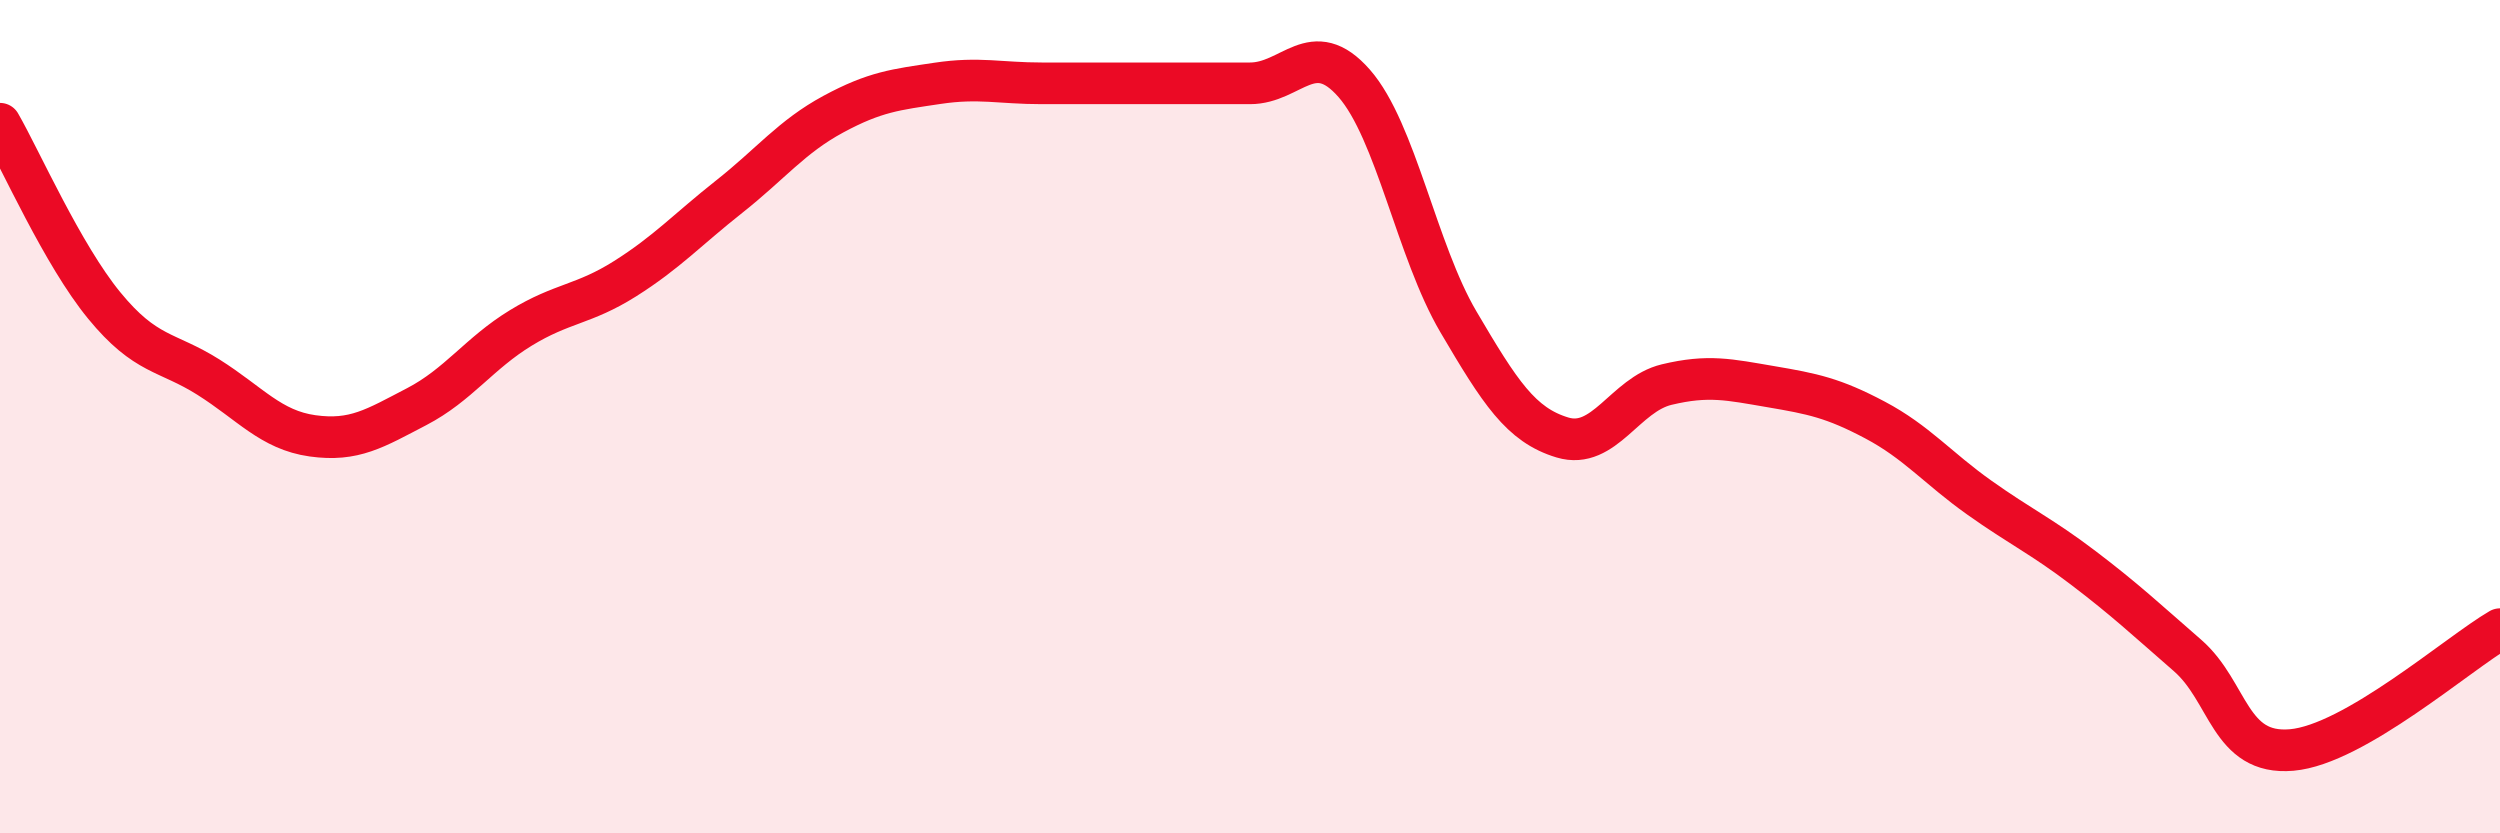
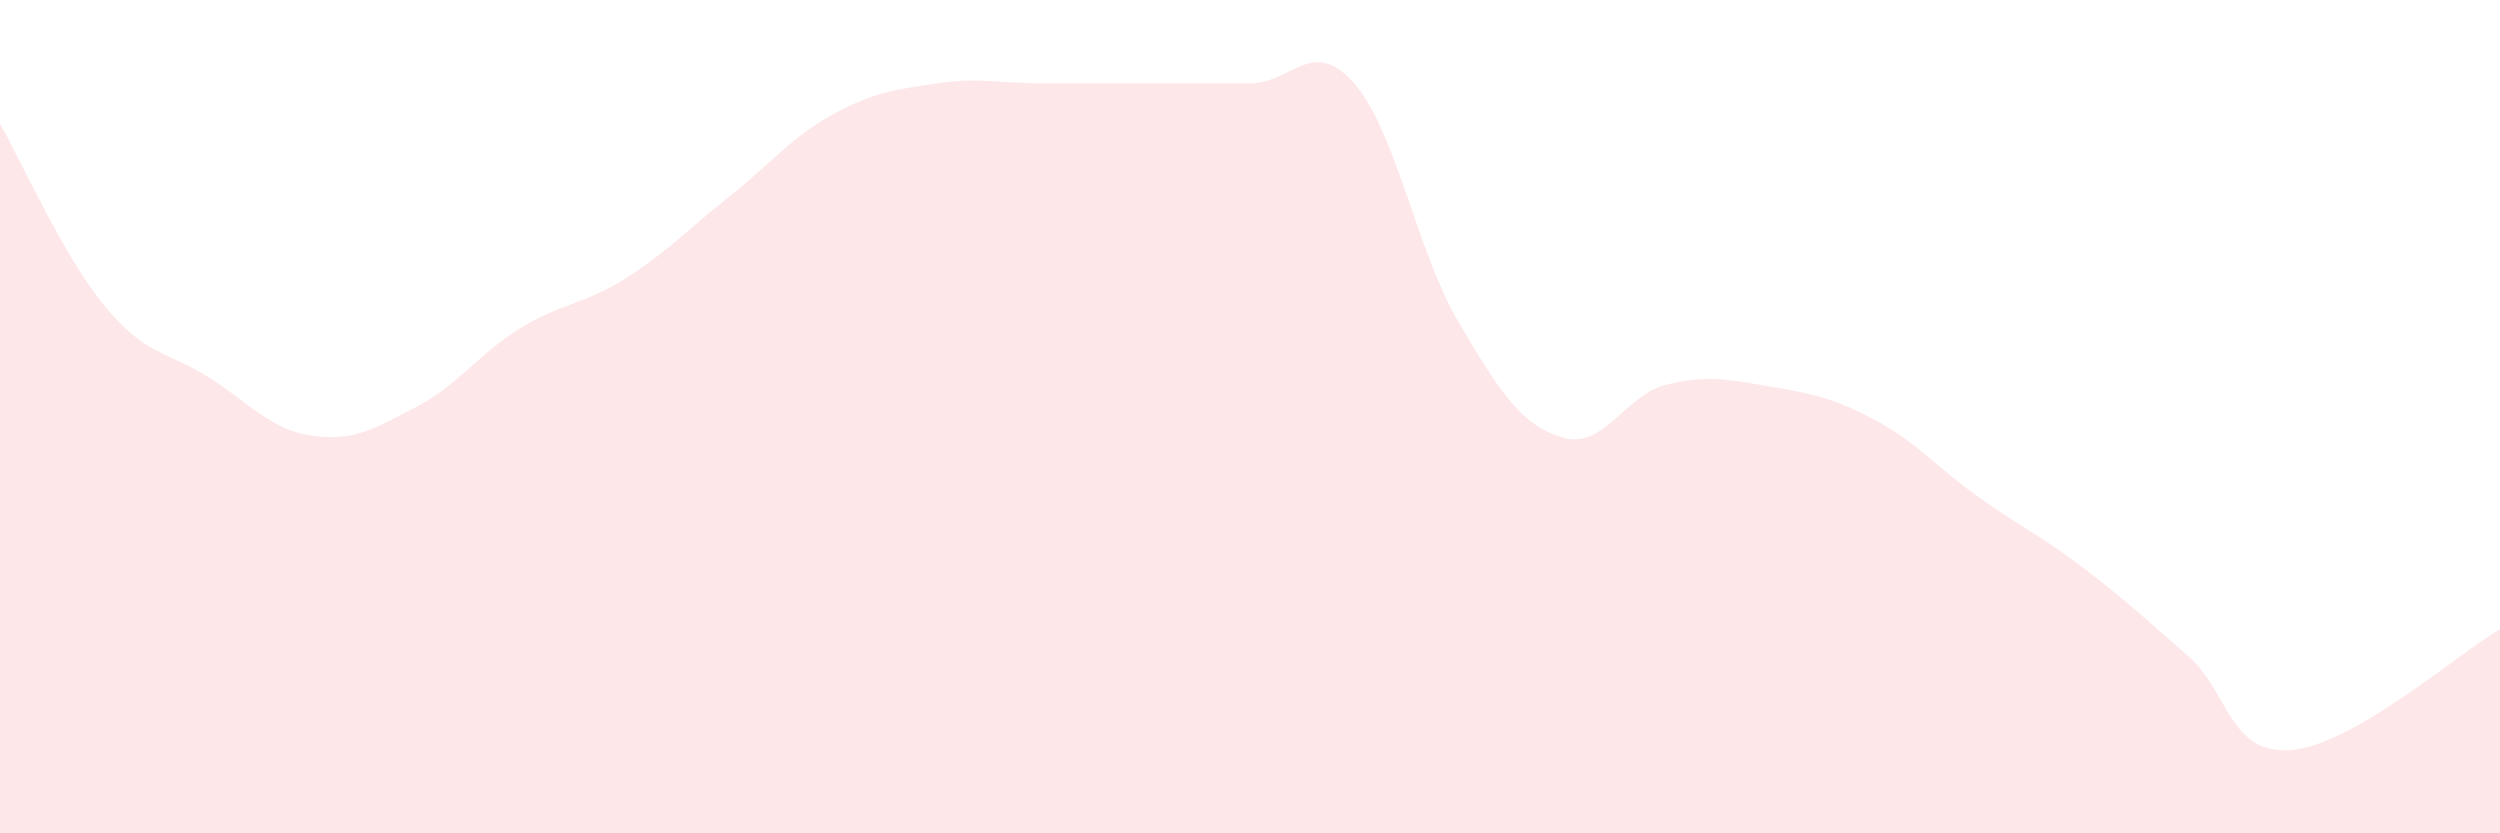
<svg xmlns="http://www.w3.org/2000/svg" width="60" height="20" viewBox="0 0 60 20">
  <path d="M 0,2.97 C 0.5,3.84 1.5,6.11 2.5,7.33 C 3.5,8.55 4,8.42 5,9.05 C 6,9.68 6.5,10.32 7.5,10.46 C 8.5,10.6 9,10.28 10,9.76 C 11,9.24 11.5,8.48 12.5,7.87 C 13.5,7.26 14,7.32 15,6.69 C 16,6.06 16.5,5.51 17.5,4.72 C 18.5,3.93 19,3.28 20,2.74 C 21,2.2 21.5,2.15 22.5,2 C 23.5,1.85 24,2 25,2 C 26,2 26.5,2 27.5,2 C 28.5,2 29,2 30,2 C 31,2 31.5,0.86 32.5,2 C 33.5,3.14 34,6.02 35,7.72 C 36,9.42 36.5,10.2 37.5,10.5 C 38.5,10.8 39,9.47 40,9.23 C 41,8.99 41.5,9.11 42.5,9.28 C 43.5,9.45 44,9.55 45,10.08 C 46,10.61 46.5,11.23 47.5,11.94 C 48.5,12.65 49,12.87 50,13.63 C 51,14.39 51.5,14.86 52.5,15.73 C 53.5,16.6 53.5,18.13 55,18 C 56.5,17.87 59,15.68 60,15.1L60 20L0 20Z" fill="#EB0A25" opacity="0.1" stroke-linecap="round" stroke-linejoin="round" />
-   <path d="M 0,2.97 C 0.5,3.84 1.5,6.11 2.5,7.33 C 3.5,8.55 4,8.42 5,9.05 C 6,9.68 6.5,10.32 7.5,10.46 C 8.5,10.6 9,10.28 10,9.76 C 11,9.24 11.5,8.48 12.5,7.87 C 13.5,7.26 14,7.32 15,6.69 C 16,6.06 16.5,5.51 17.5,4.72 C 18.5,3.93 19,3.28 20,2.74 C 21,2.2 21.5,2.15 22.5,2 C 23.5,1.85 24,2 25,2 C 26,2 26.5,2 27.5,2 C 28.5,2 29,2 30,2 C 31,2 31.5,0.86 32.5,2 C 33.5,3.14 34,6.02 35,7.72 C 36,9.42 36.5,10.2 37.5,10.5 C 38.5,10.8 39,9.47 40,9.23 C 41,8.99 41.5,9.11 42.5,9.28 C 43.5,9.45 44,9.55 45,10.08 C 46,10.61 46.5,11.23 47.5,11.94 C 48.5,12.65 49,12.87 50,13.63 C 51,14.39 51.5,14.86 52.5,15.73 C 53.5,16.6 53.5,18.13 55,18 C 56.5,17.87 59,15.68 60,15.1" stroke="#EB0A25" stroke-width="1" fill="none" stroke-linecap="round" stroke-linejoin="round" />
</svg>